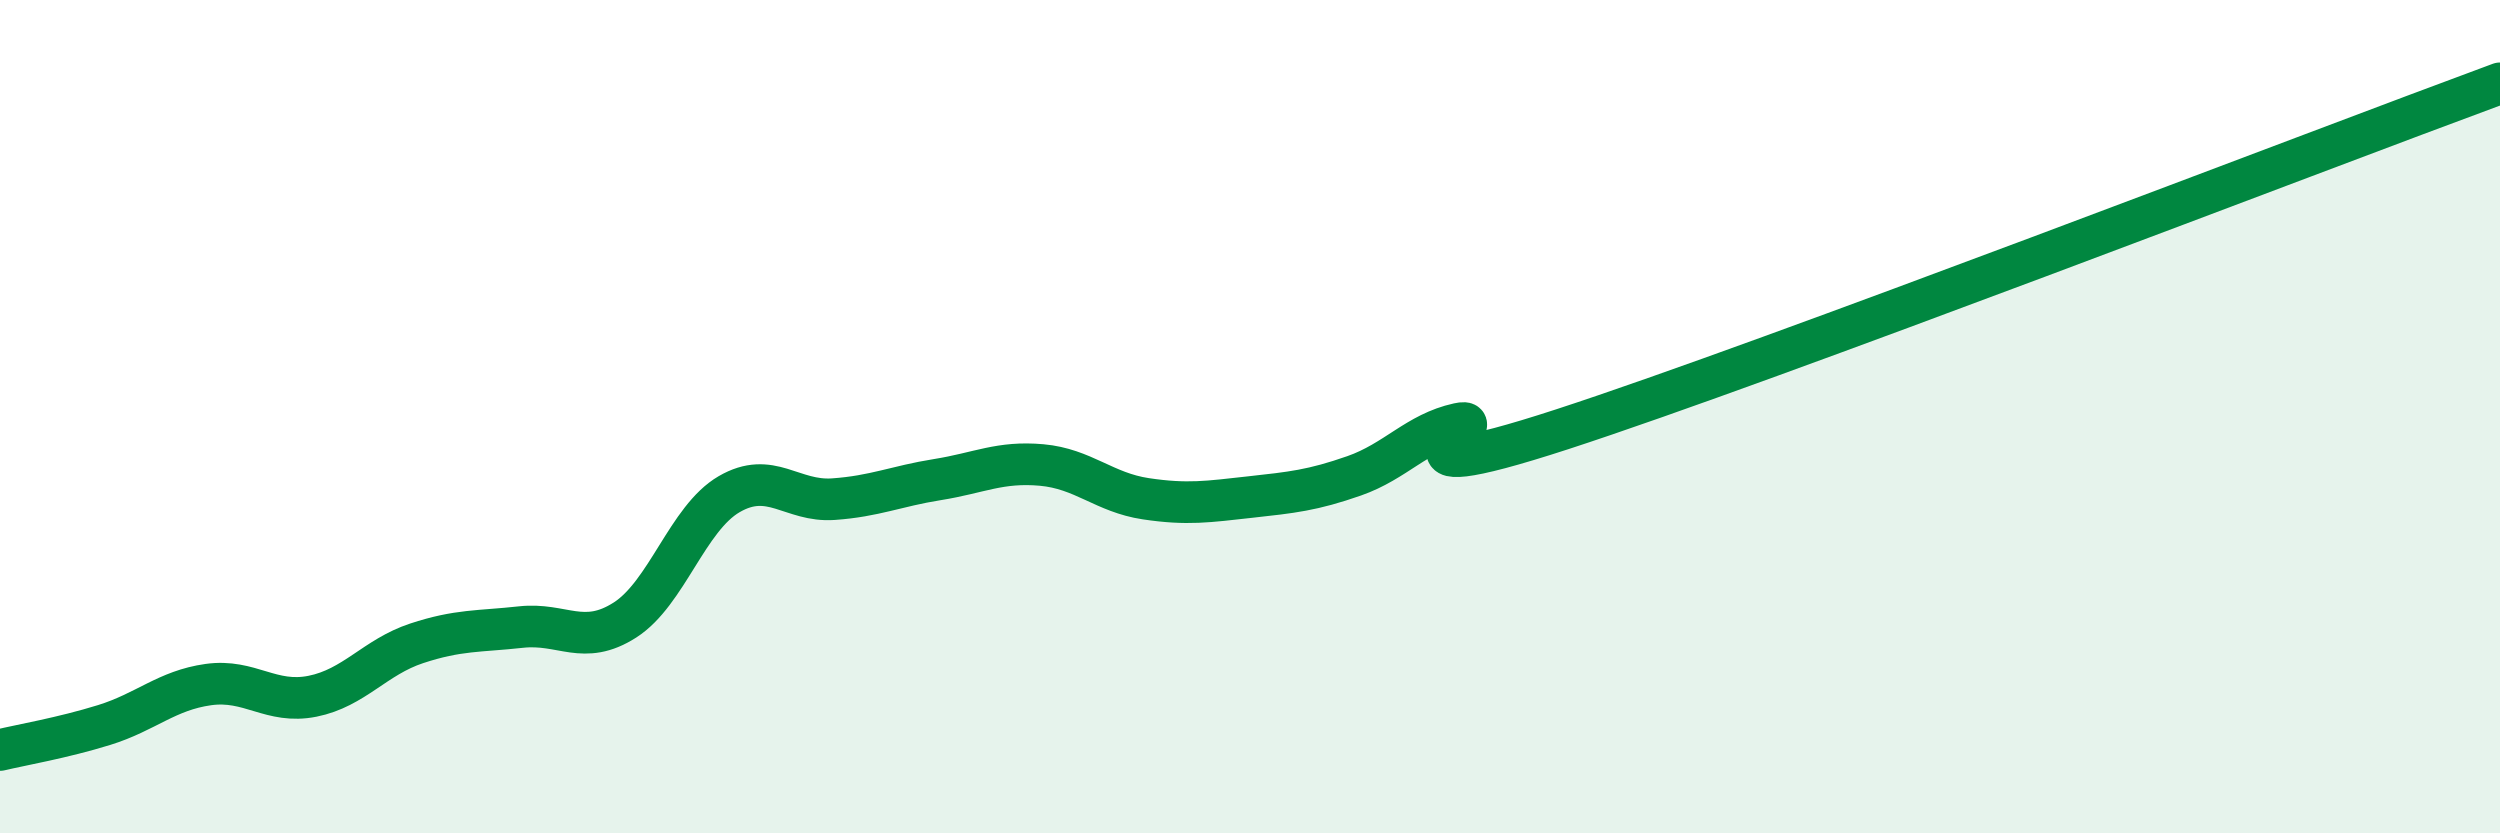
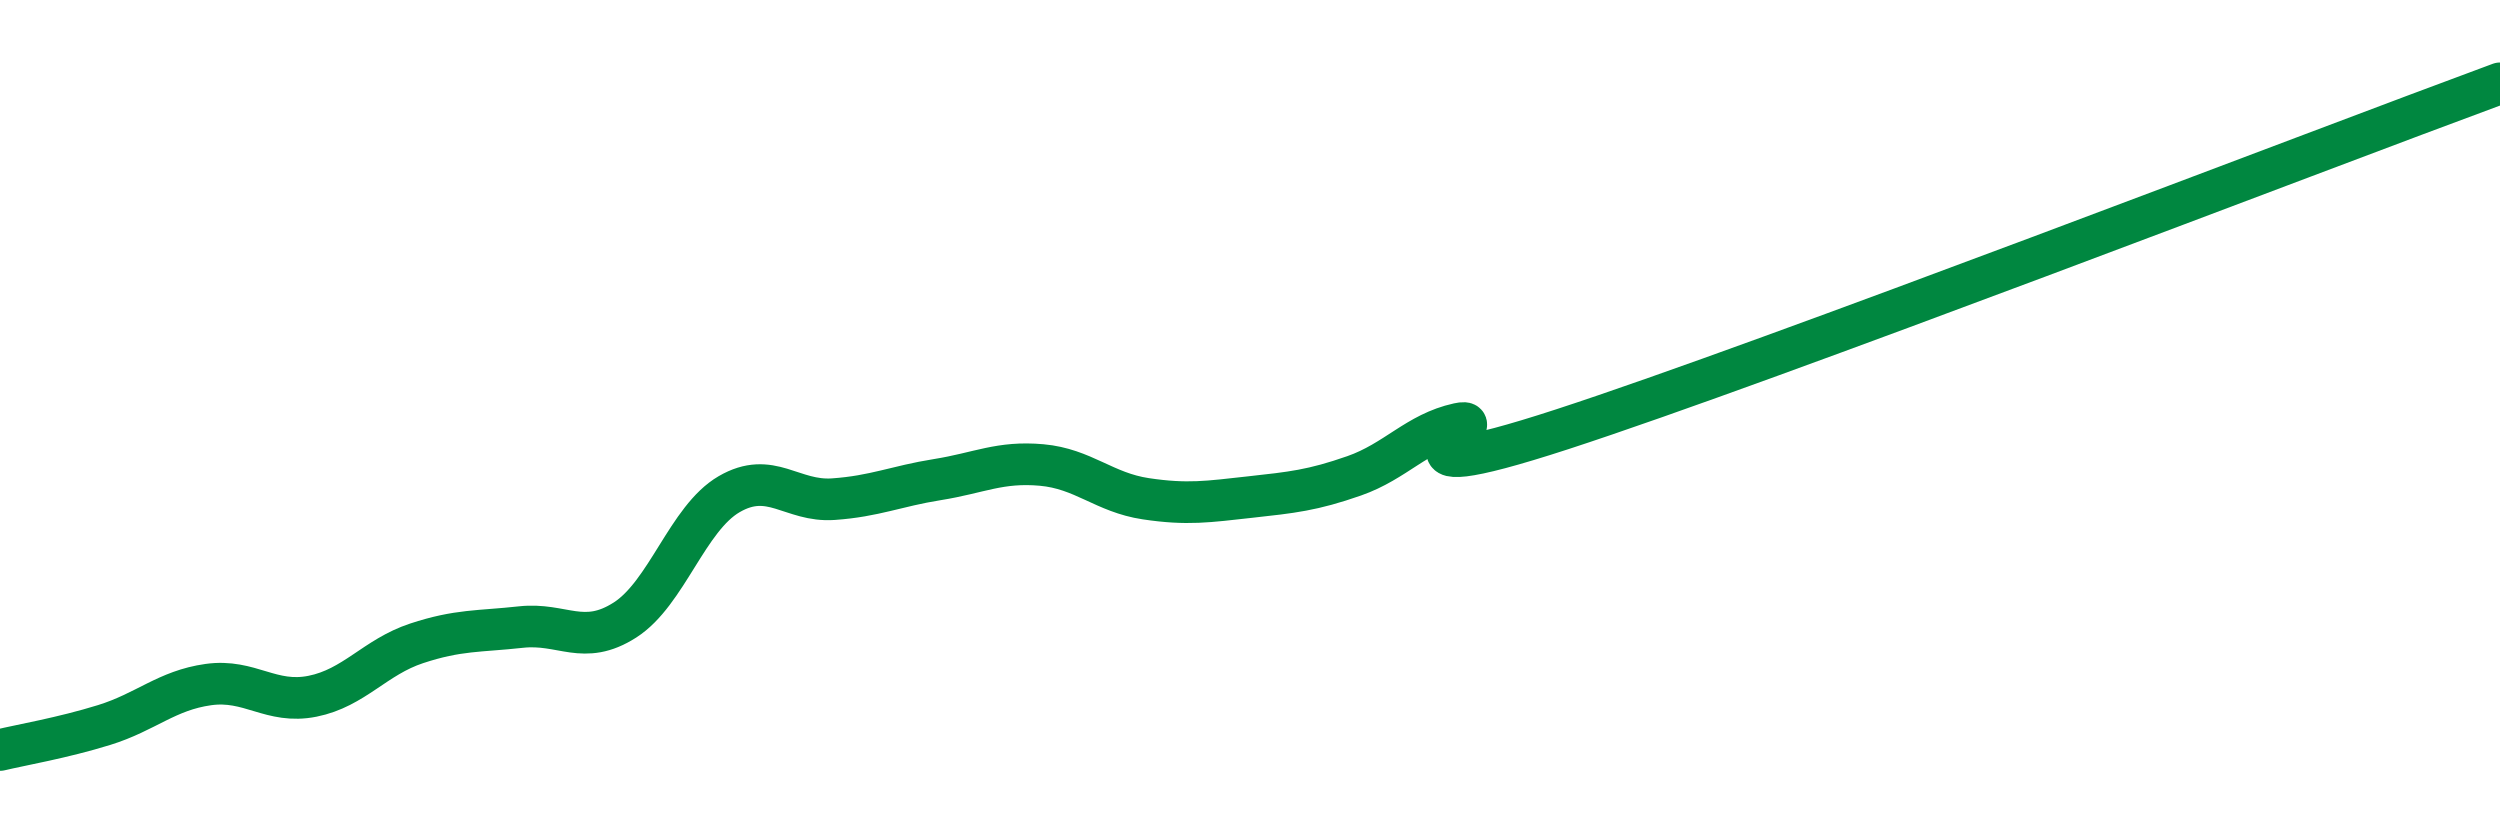
<svg xmlns="http://www.w3.org/2000/svg" width="60" height="20" viewBox="0 0 60 20">
-   <path d="M 0,18 C 0.5,17.88 1.5,17.71 2.5,17.4 C 3.5,17.09 4,16.57 5,16.43 C 6,16.29 6.5,16.91 7.5,16.71 C 8.5,16.51 9,15.77 10,15.44 C 11,15.11 11.5,15.16 12.5,15.05 C 13.5,14.94 14,15.52 15,14.88 C 16,14.24 16.5,12.44 17.5,11.86 C 18.5,11.28 19,12.05 20,11.98 C 21,11.91 21.5,11.67 22.5,11.51 C 23.5,11.35 24,11.07 25,11.16 C 26,11.25 26.5,11.82 27.5,11.97 C 28.5,12.12 29,12.04 30,11.93 C 31,11.82 31.5,11.77 32.5,11.42 C 33.5,11.07 34,10.39 35,10.17 C 36,9.95 32.5,11.93 37.5,10.3 C 42.5,8.67 55.5,3.66 60,2L60 20L0 20Z" fill="#008740" opacity="0.1" stroke-linecap="round" stroke-linejoin="round" />
  <path d="M 0,18 C 0.5,17.88 1.5,17.71 2.5,17.4 C 3.5,17.09 4,16.57 5,16.43 C 6,16.29 6.5,16.91 7.5,16.71 C 8.5,16.51 9,15.77 10,15.44 C 11,15.11 11.5,15.16 12.5,15.05 C 13.5,14.94 14,15.52 15,14.88 C 16,14.24 16.5,12.44 17.5,11.86 C 18.5,11.28 19,12.05 20,11.98 C 21,11.91 21.5,11.67 22.5,11.51 C 23.5,11.35 24,11.07 25,11.16 C 26,11.25 26.5,11.82 27.5,11.97 C 28.5,12.12 29,12.04 30,11.93 C 31,11.82 31.5,11.77 32.5,11.42 C 33.5,11.07 34,10.39 35,10.17 C 36,9.95 32.5,11.93 37.5,10.3 C 42.5,8.67 55.5,3.66 60,2" stroke="#008740" stroke-width="1" fill="none" stroke-linecap="round" stroke-linejoin="round" />
</svg>